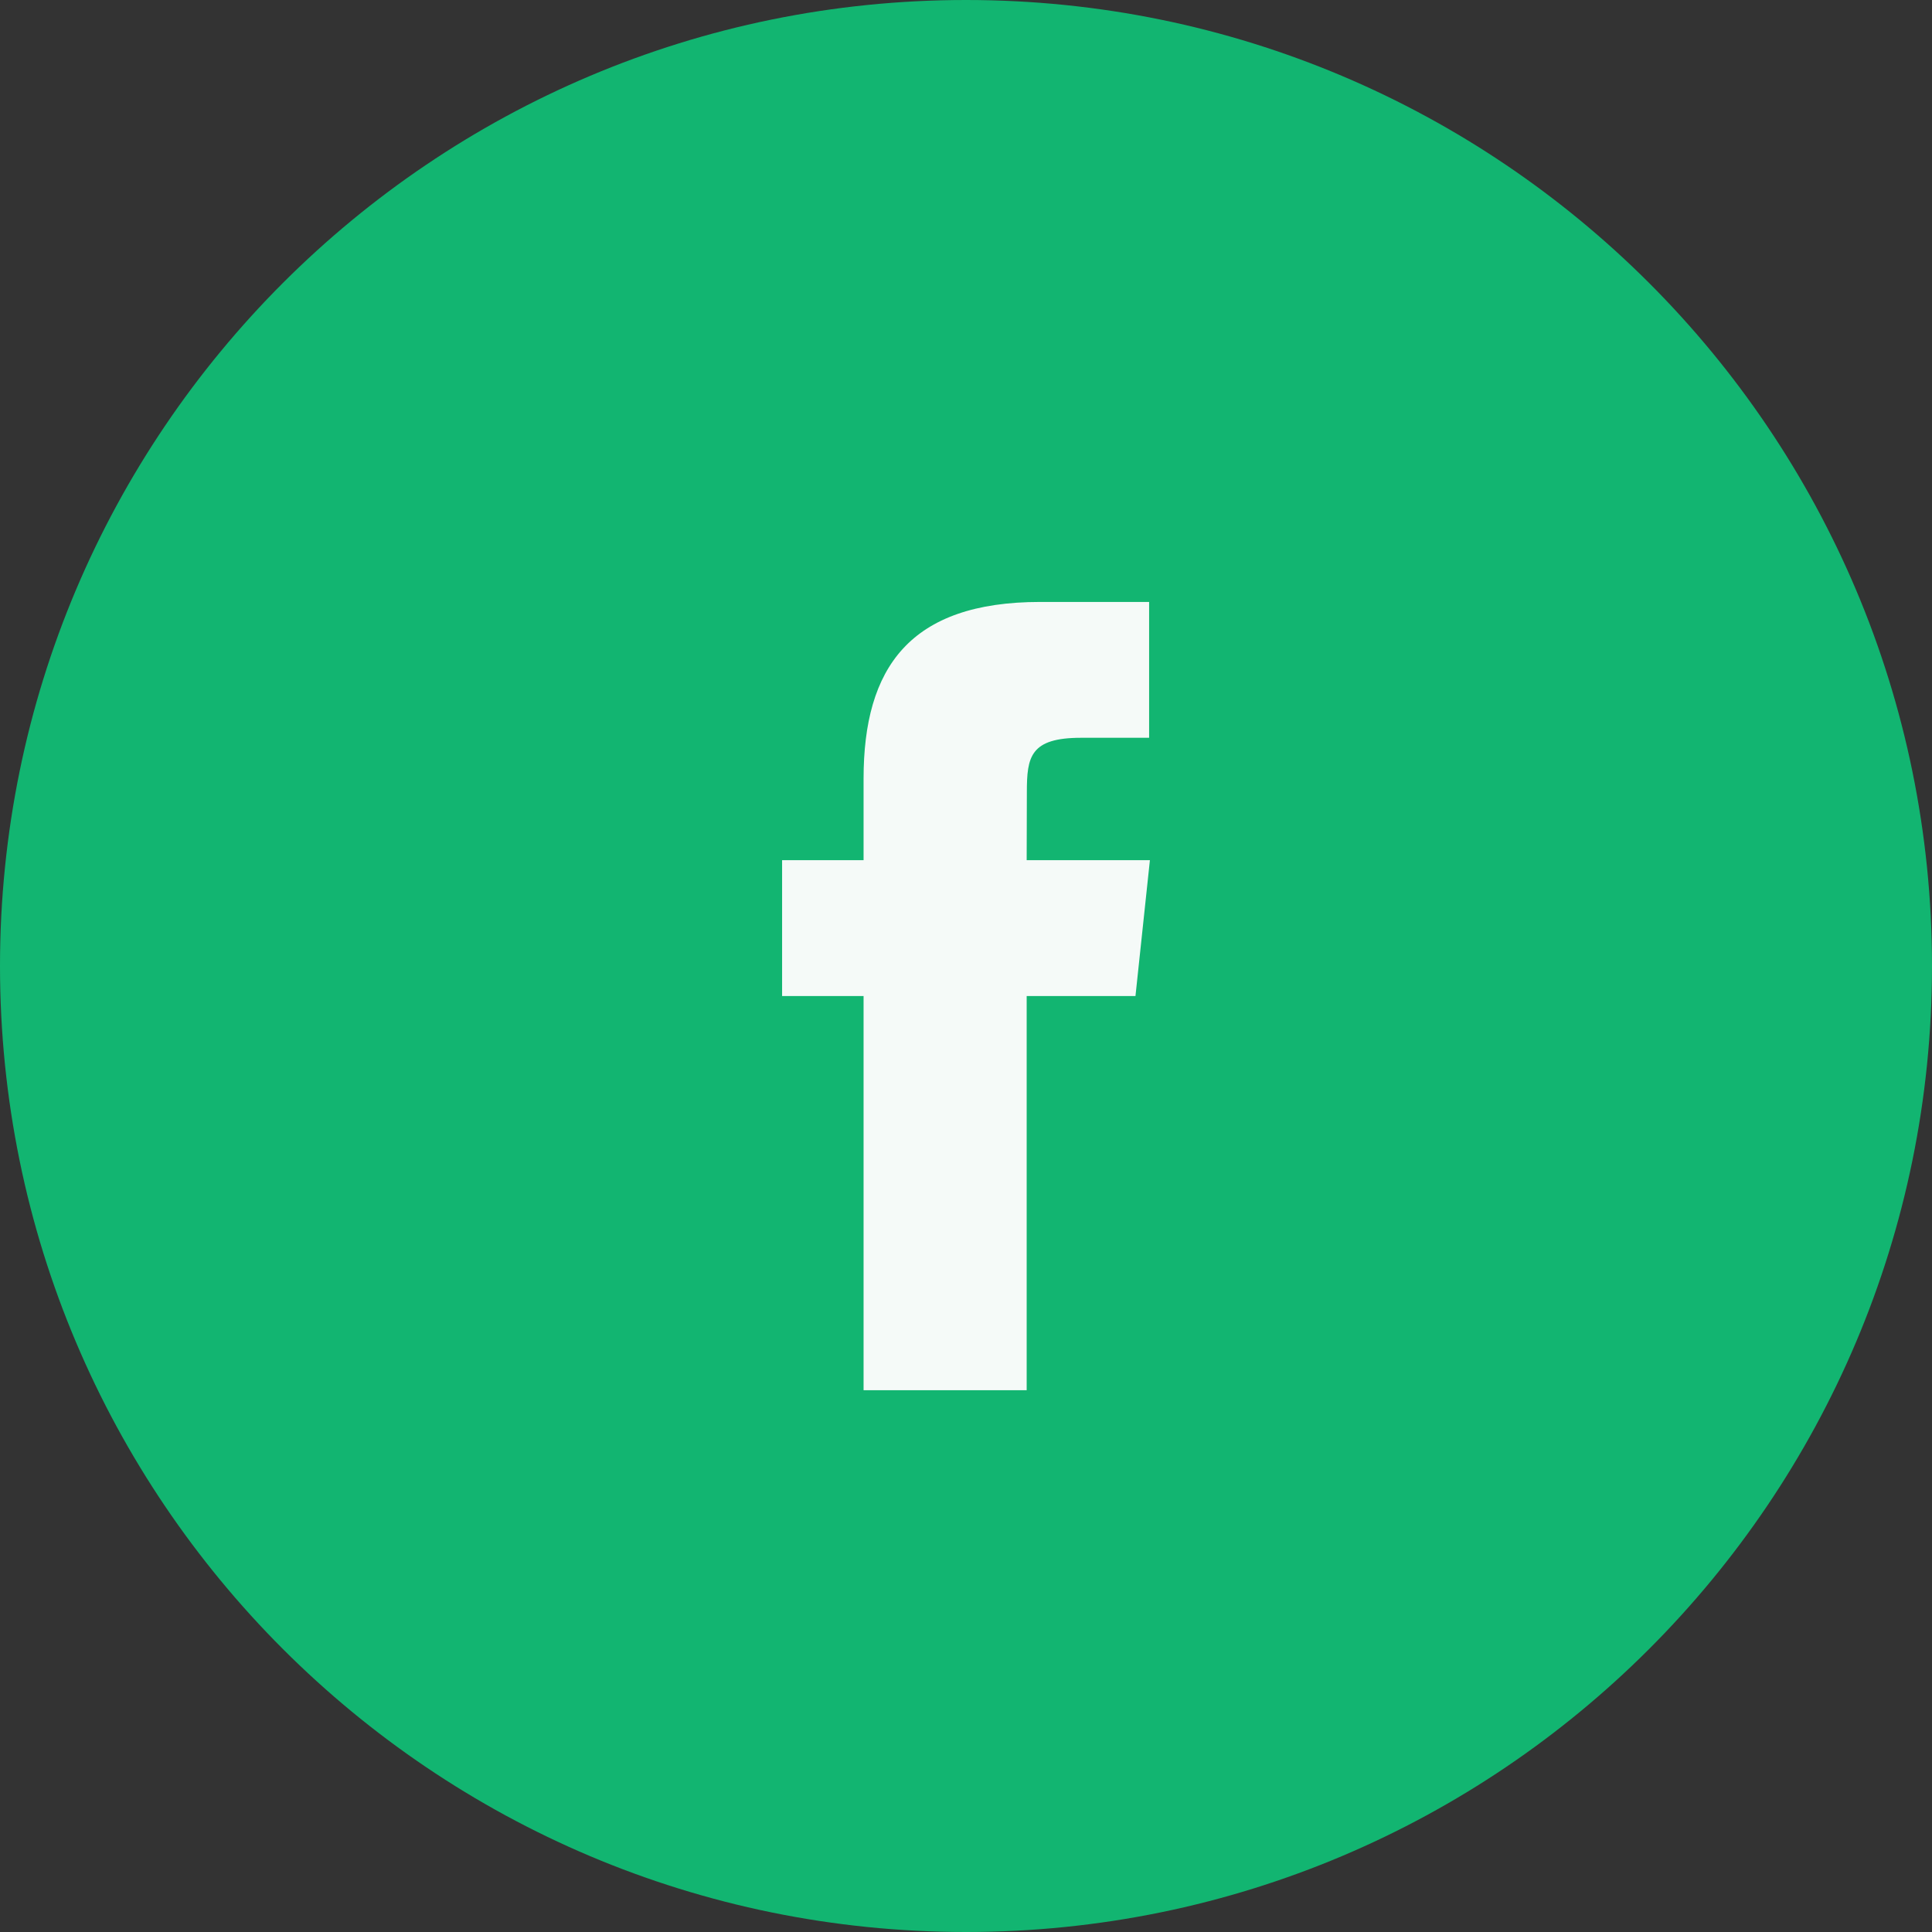
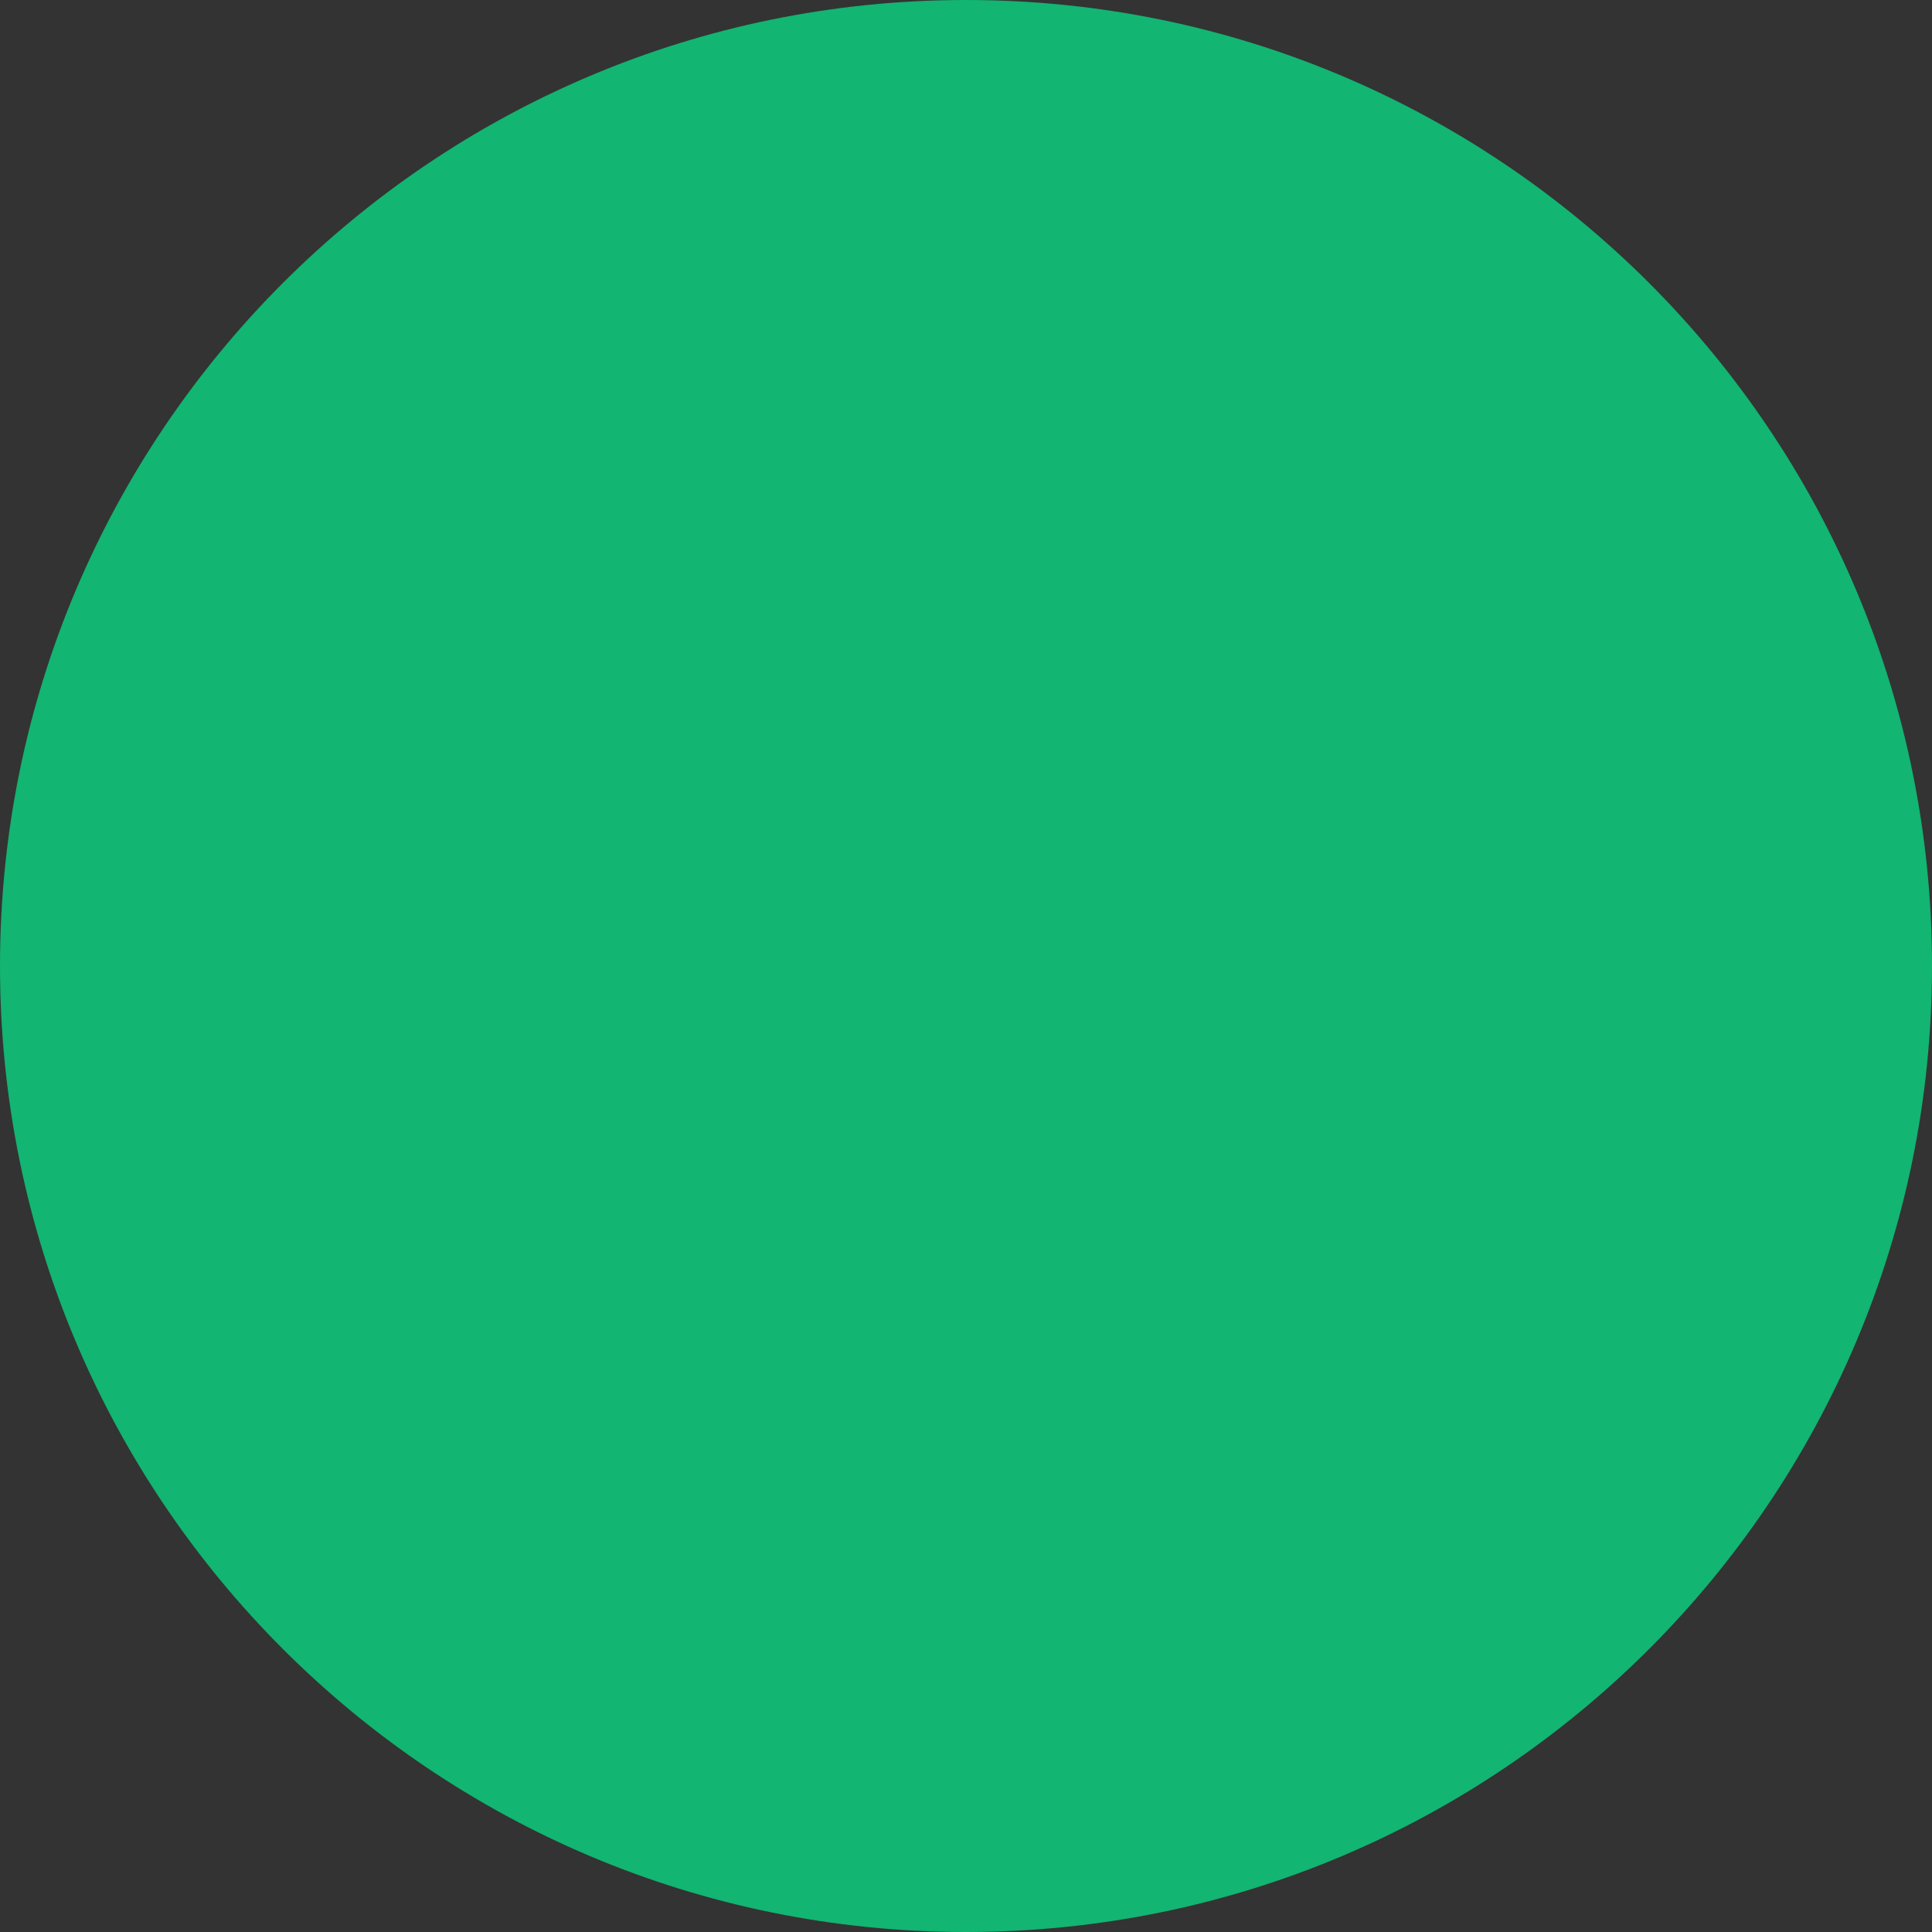
<svg xmlns="http://www.w3.org/2000/svg" width="64" height="64" viewBox="0 0 64 64" fill="none">
  <rect x="0" y="0" width="64" height="64" fill="#333333" stroke="none" />
  <path d="M0 32C0 14.327 14.327 0 32 0C49.673 0 64 14.327 64 32C64 49.673 49.673 64 32 64C14.327 64 0 49.673 0 32Z" fill="#12B571" />
-   <path d="M34.01 46.052V32.995H37.614L38.092 28.495H34.01L34.016 26.243C34.016 25.069 34.127 24.44 35.813 24.44H38.066V19.94H34.461C30.131 19.94 28.607 22.123 28.607 25.794V28.495H25.908V32.995H28.607V46.052H34.01Z" fill="#F5FAF8" />
</svg>